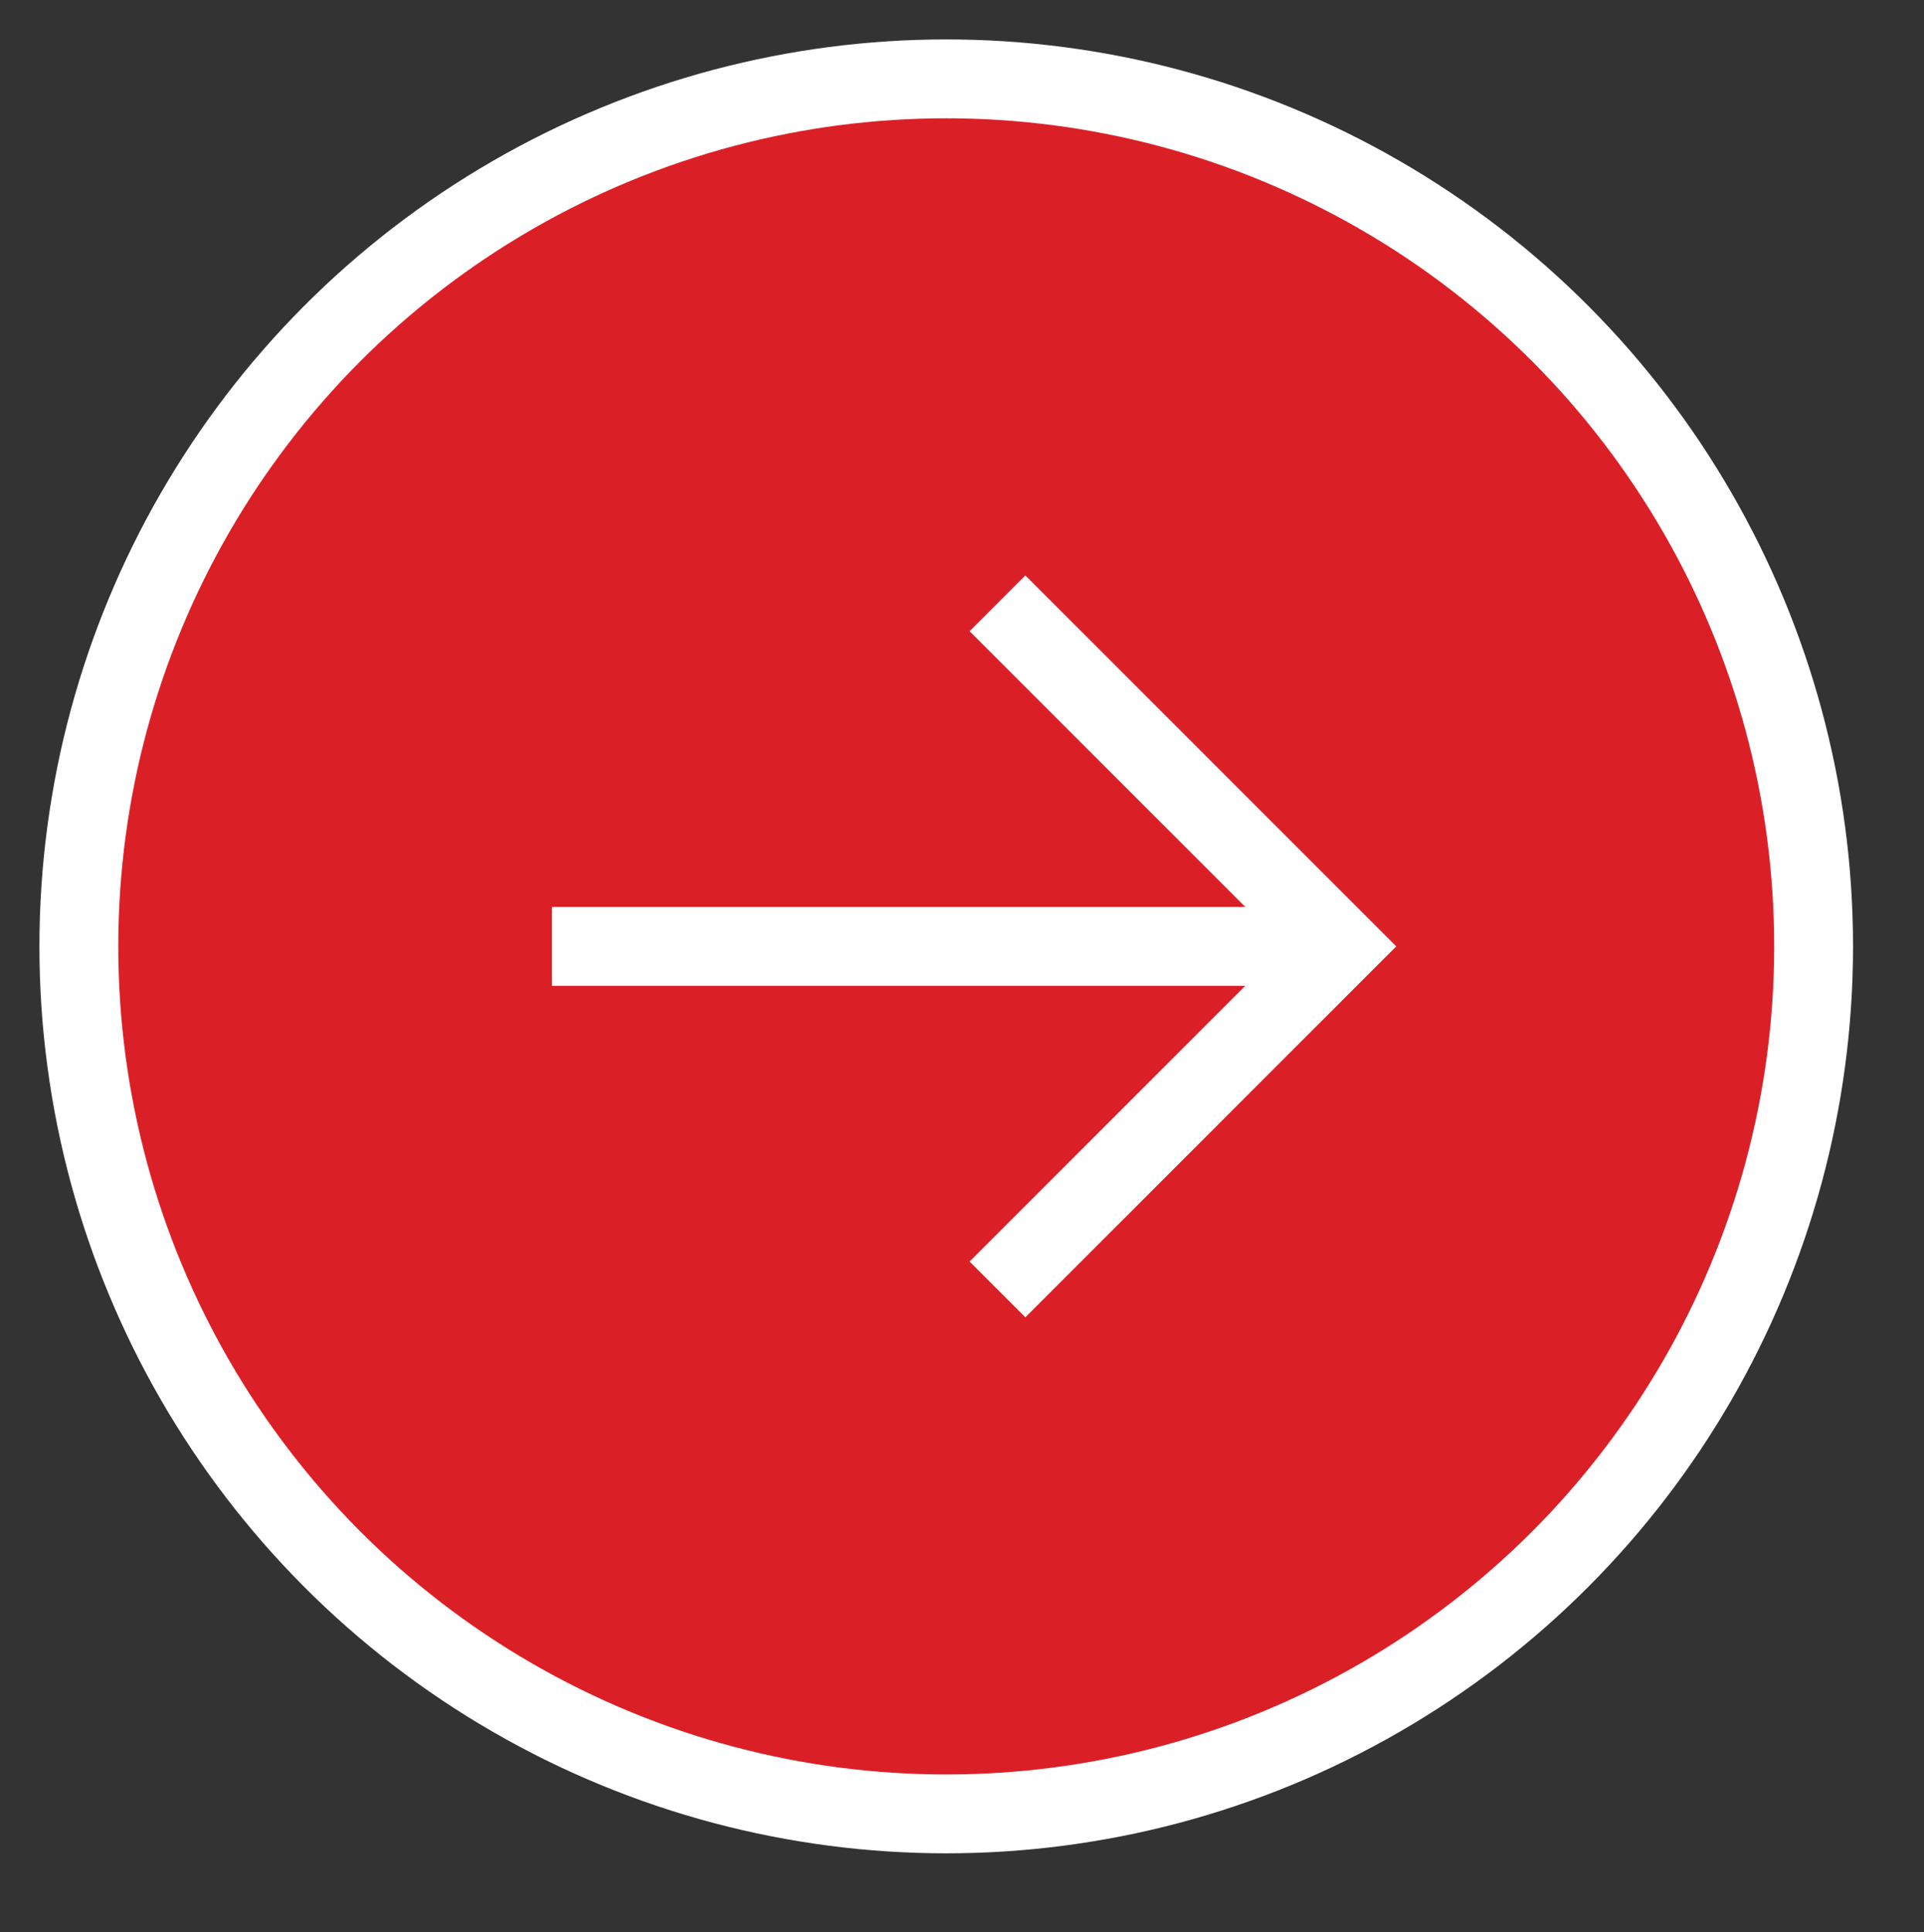
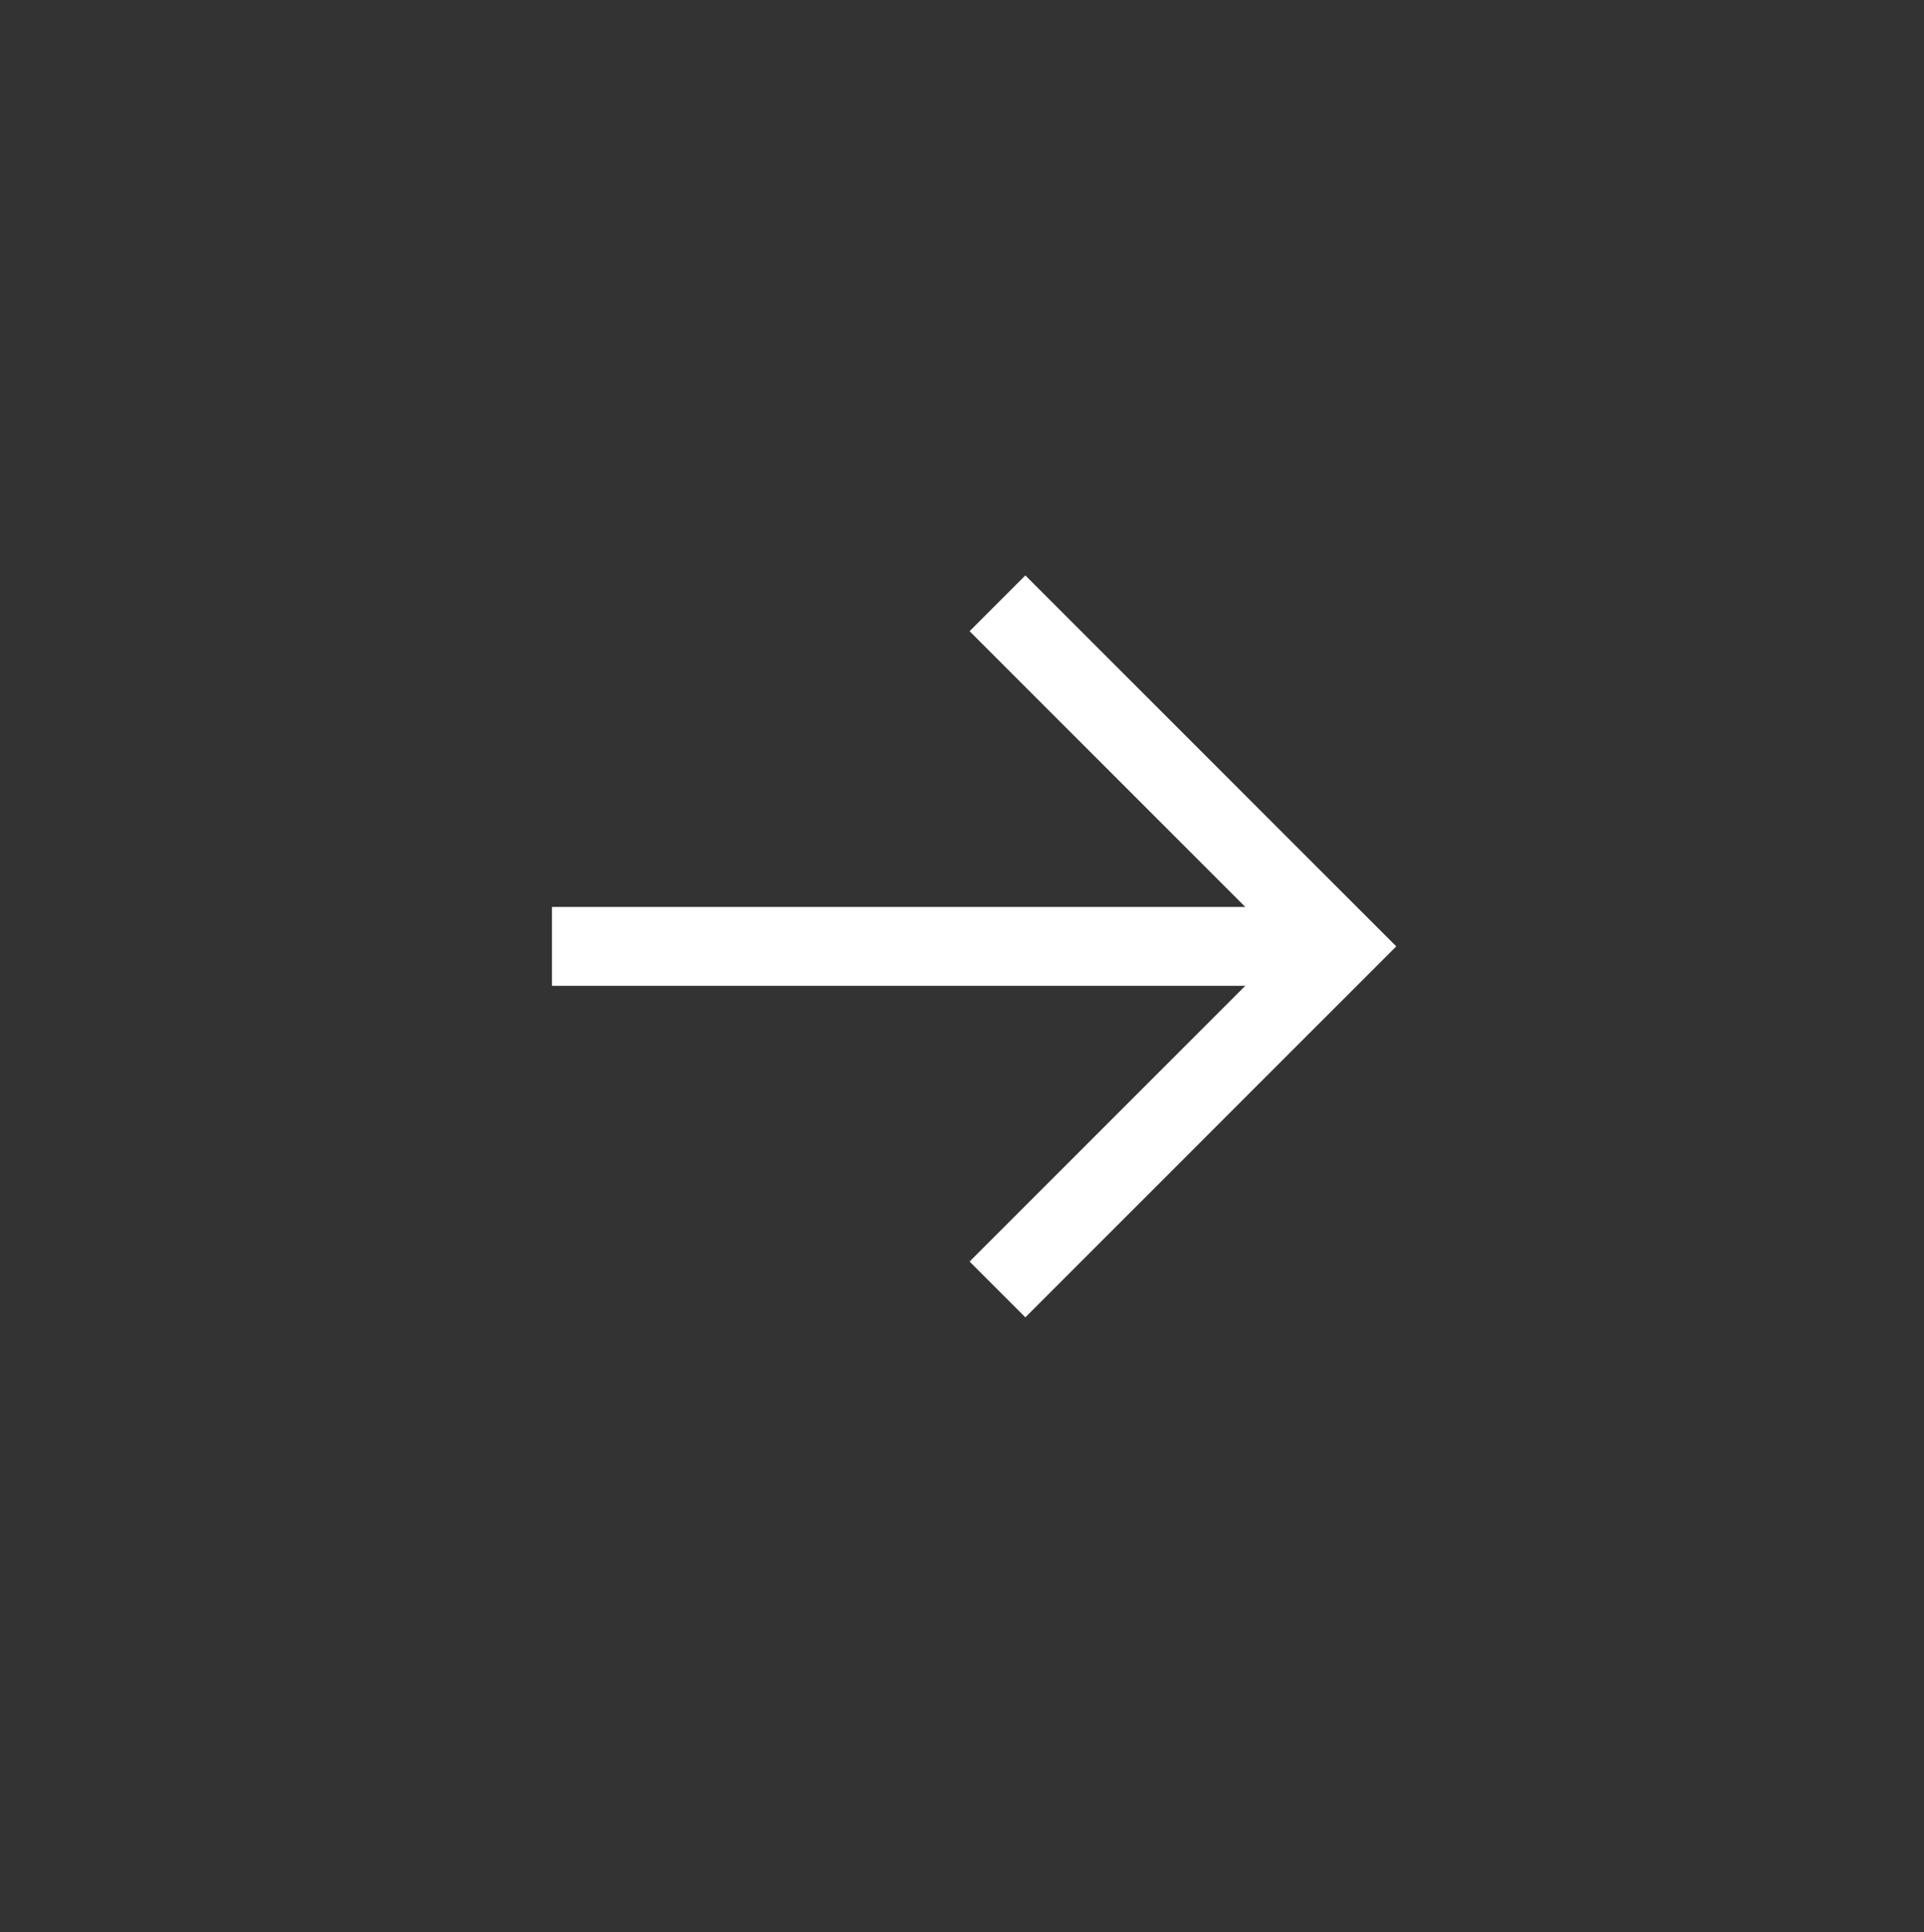
<svg xmlns="http://www.w3.org/2000/svg" version="1.1" id="Layer_1" x="0px" y="0px" viewBox="0 0 48.8 49" style="enable-background:new 0 0 48.8 49;" xml:space="preserve">
  <rect x="0" y="0" width="48.8" height="49" fill="#333333" stroke="none" />
  <style type="text/css">
	.st0{fill:#DB1F26;stroke:#FFFFFF;stroke-width:2;stroke-miterlimit:10;}
	.st1{fill:none;stroke:#FFFFFF;stroke-width:2;stroke-miterlimit:10;}
</style>
  <g>
-     <circle class="st0" cx="24" cy="24" r="22" />
    <g>
      <polyline class="st1" points="25.3,15.3 34,24 25.3,32.7   " />
      <line class="st1" x1="34" y1="24" x2="14" y2="24" />
    </g>
  </g>
</svg>